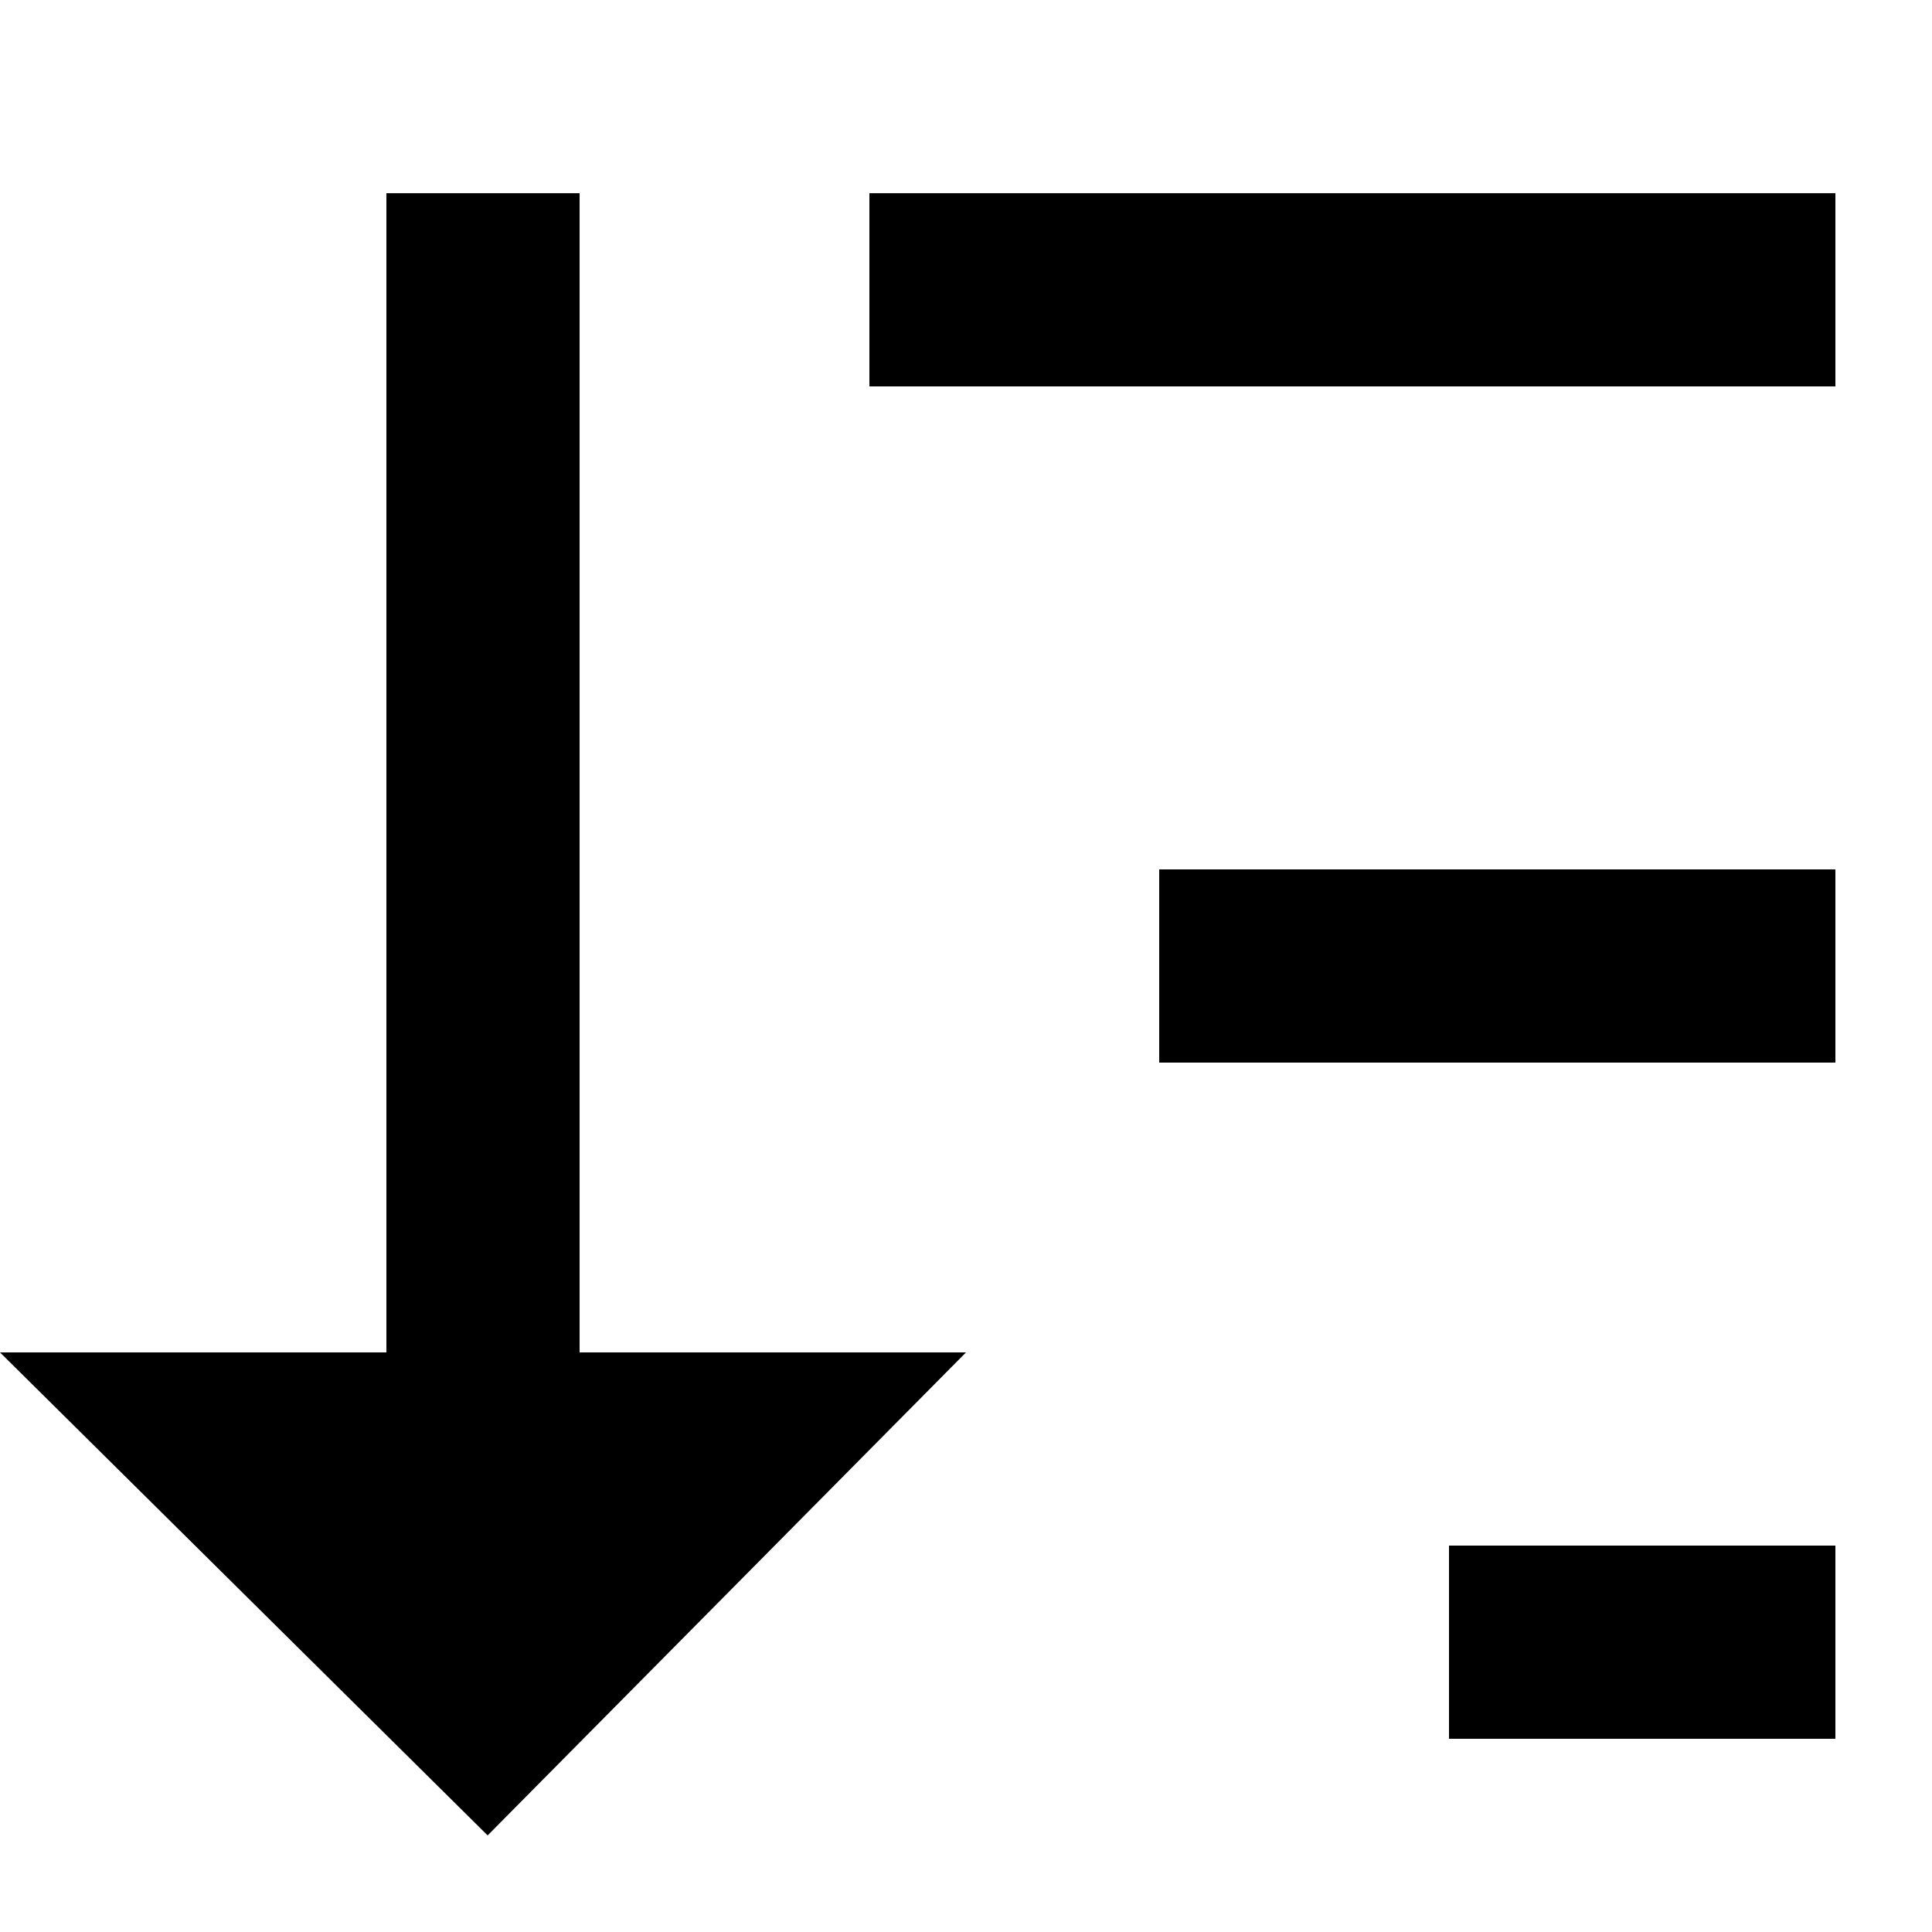
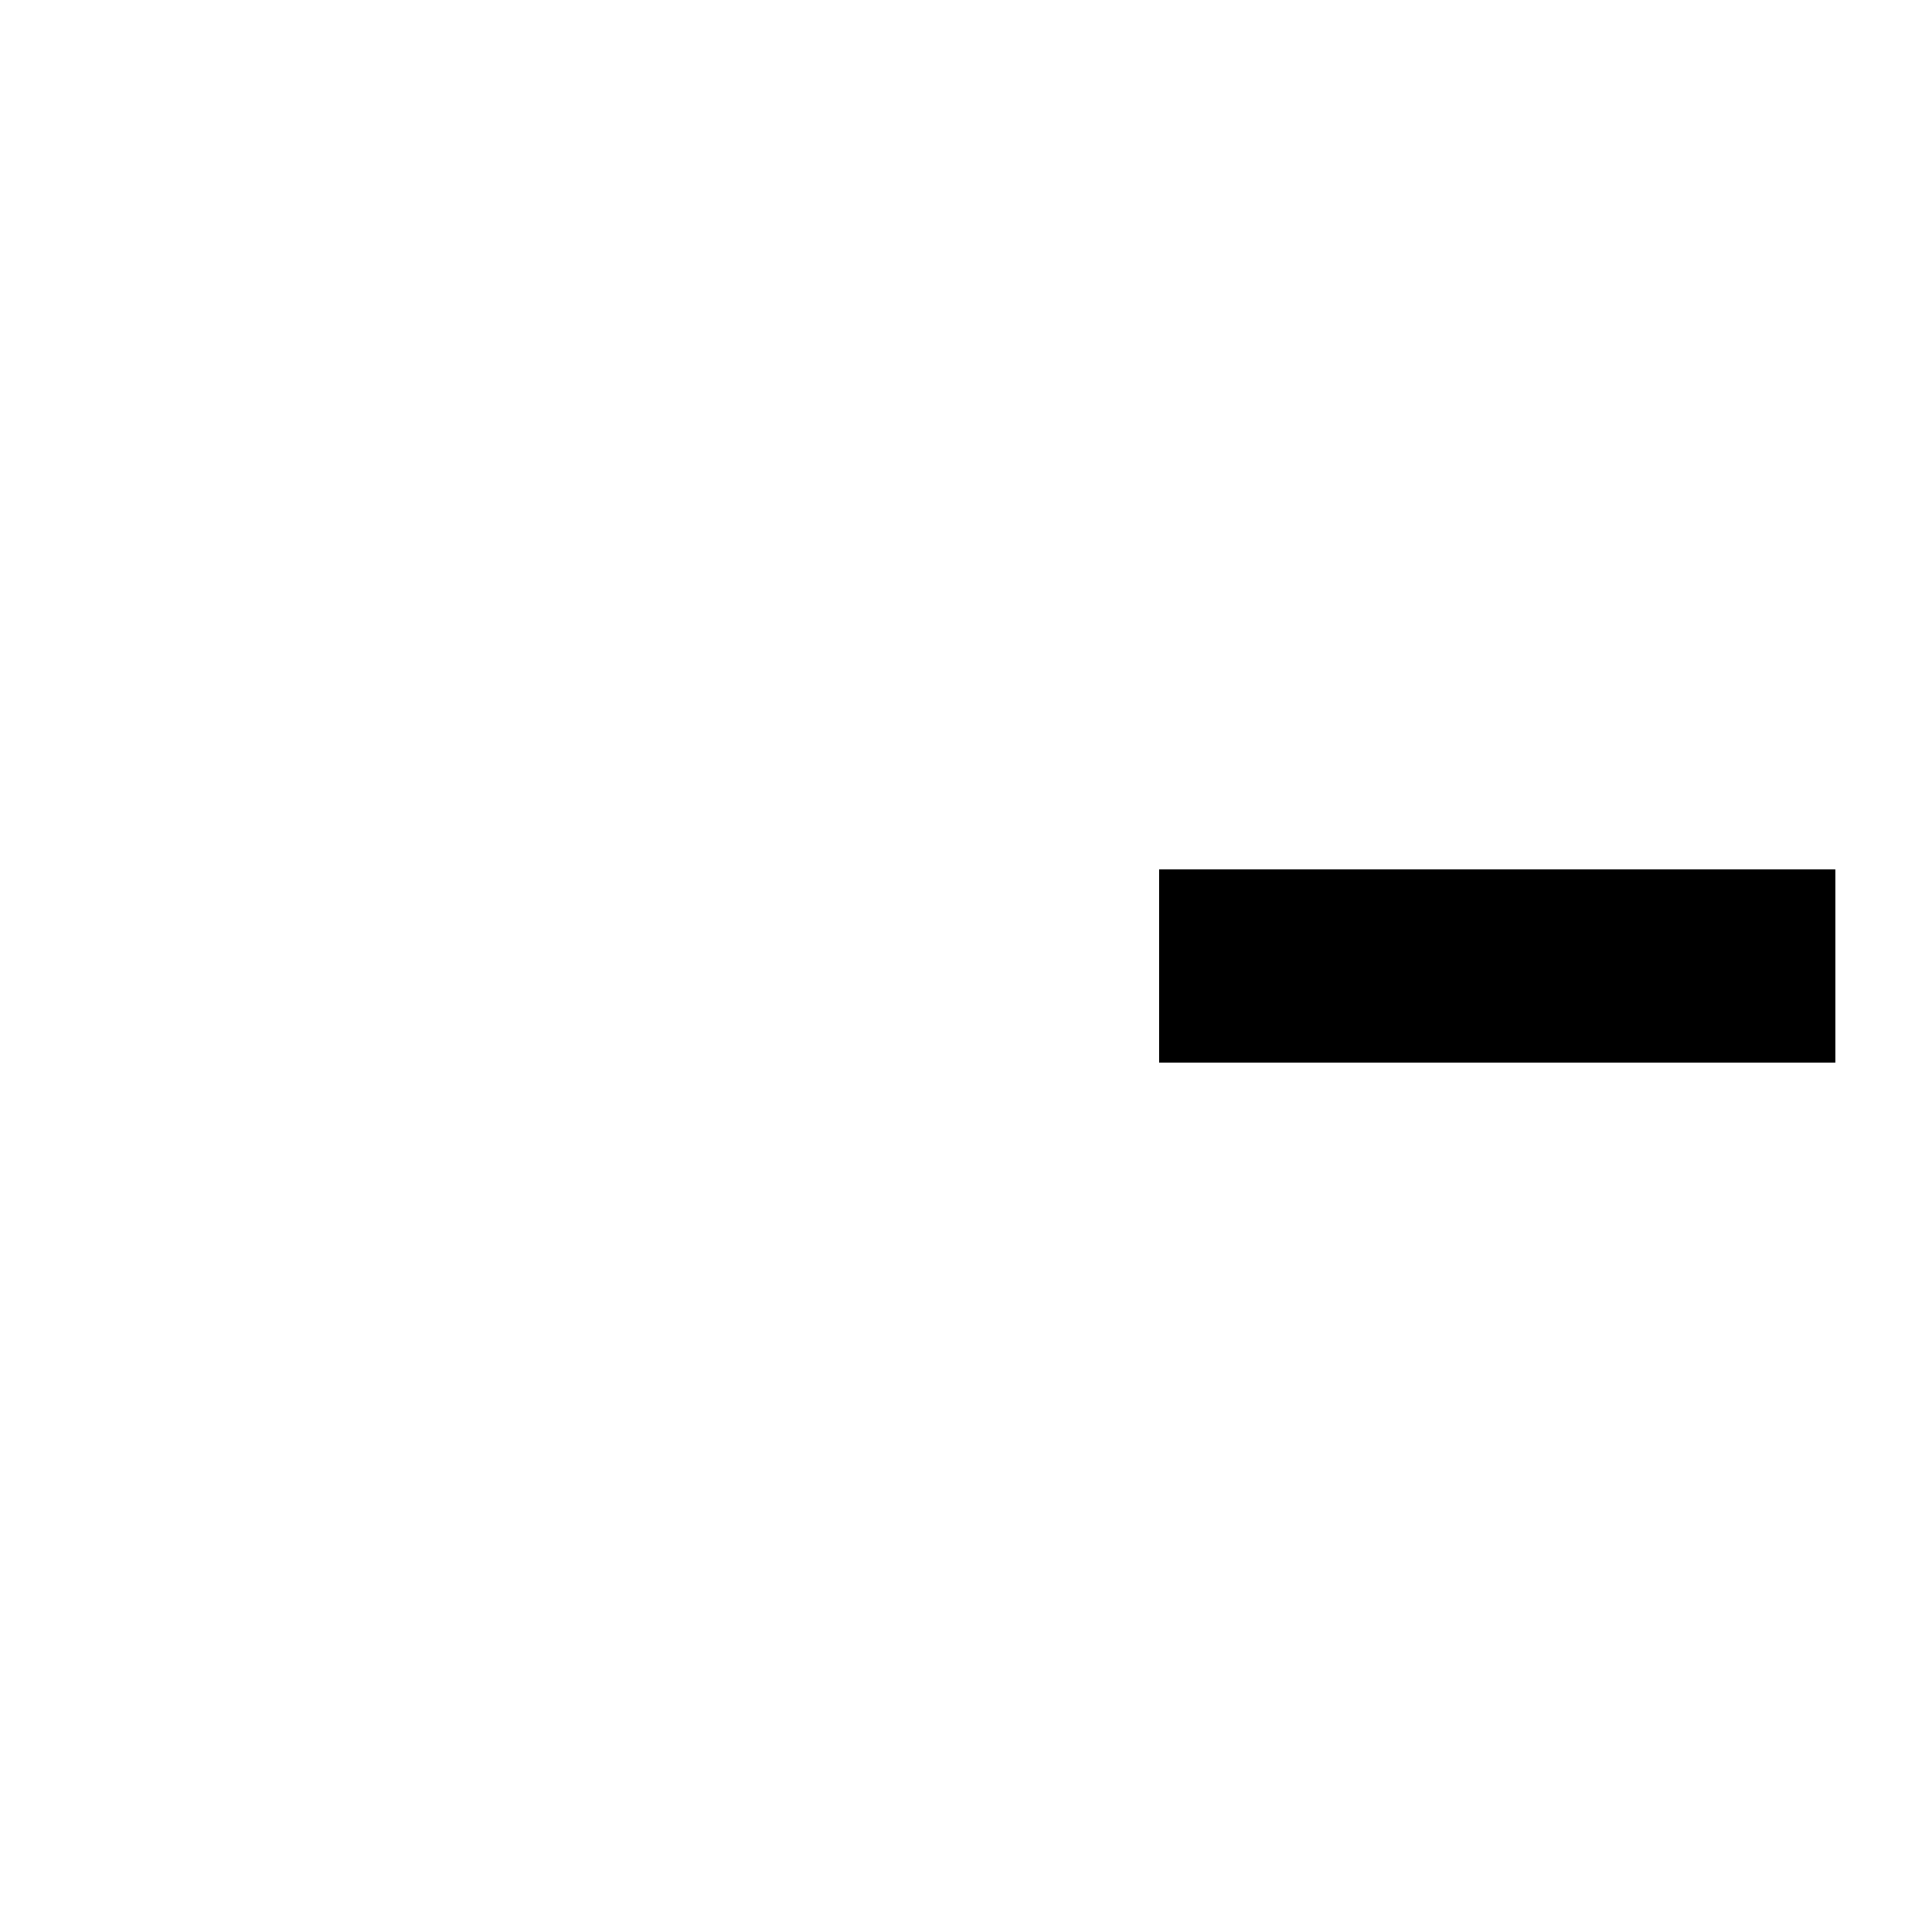
<svg xmlns="http://www.w3.org/2000/svg" width="20" height="20" viewBox="0 0 20 20" fill="none">
-   <path d="M6 14V2H4V14H0L5.048 19L10 14H6Z" fill="black" />
-   <path d="M19 2H9V4H19V2Z" fill="black" />
  <path d="M12 9H19V11H12V9Z" fill="black" />
-   <path d="M19 16H15V18H19V16Z" fill="black" />
</svg>